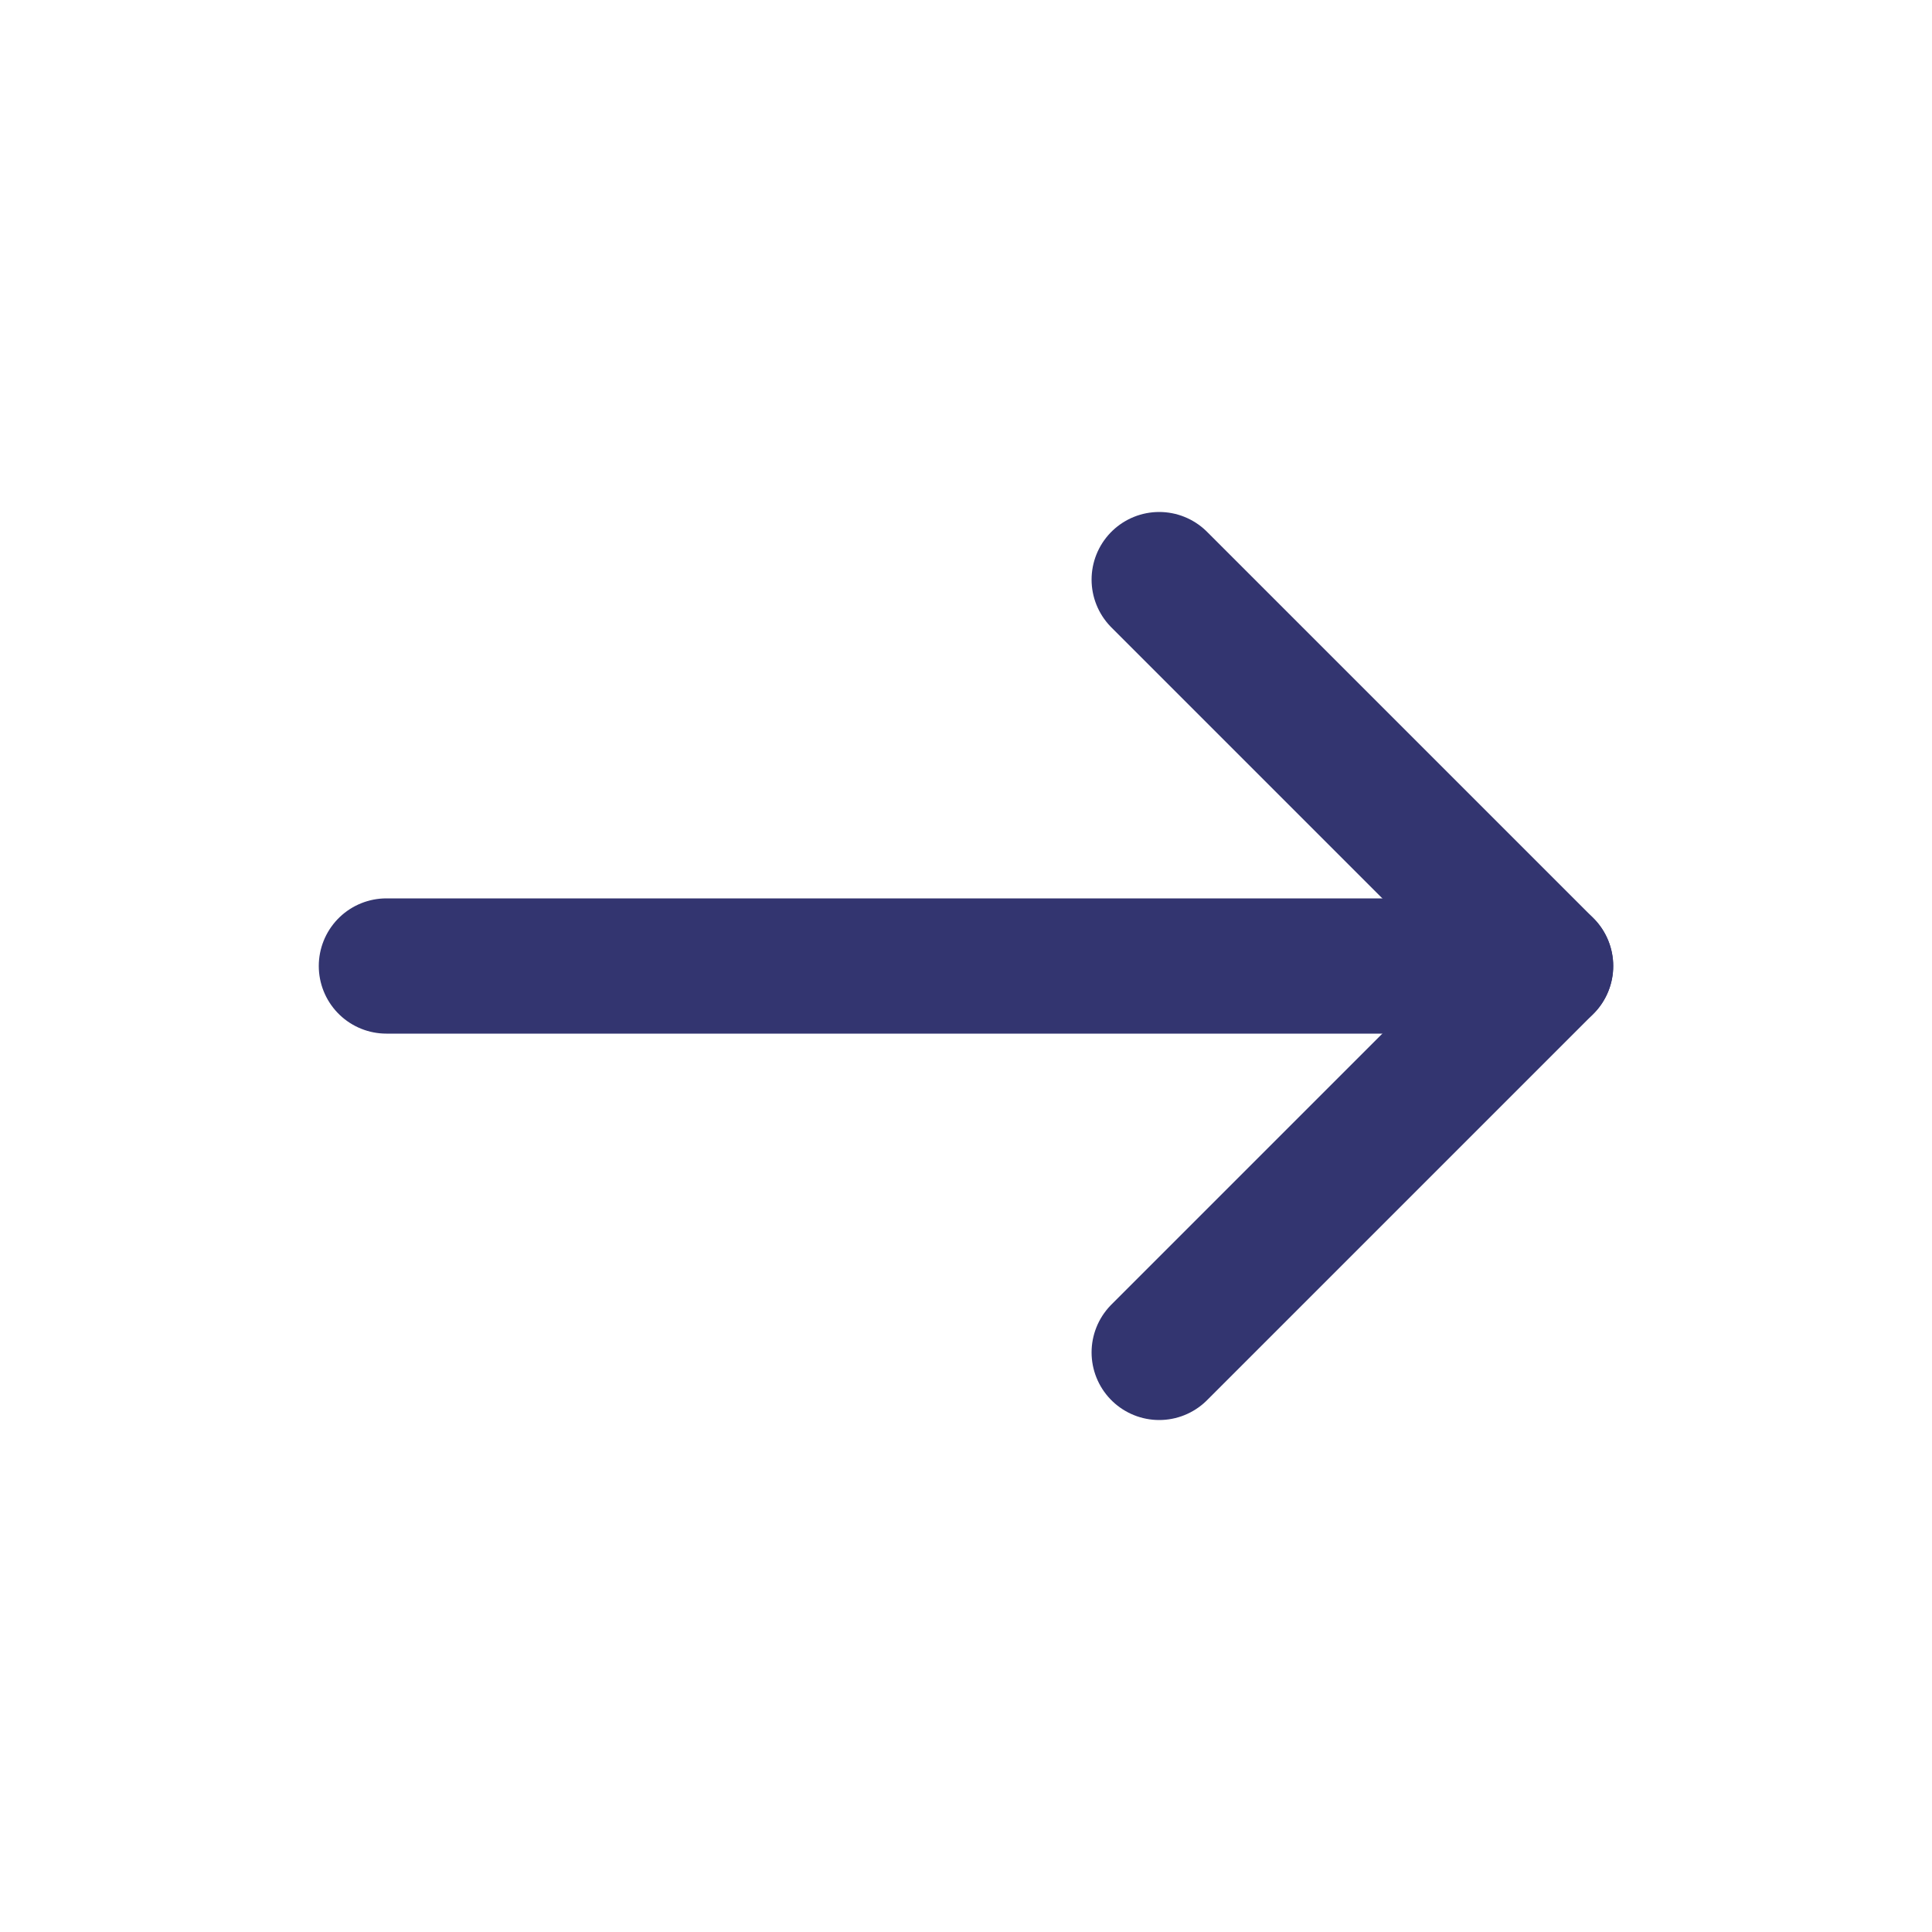
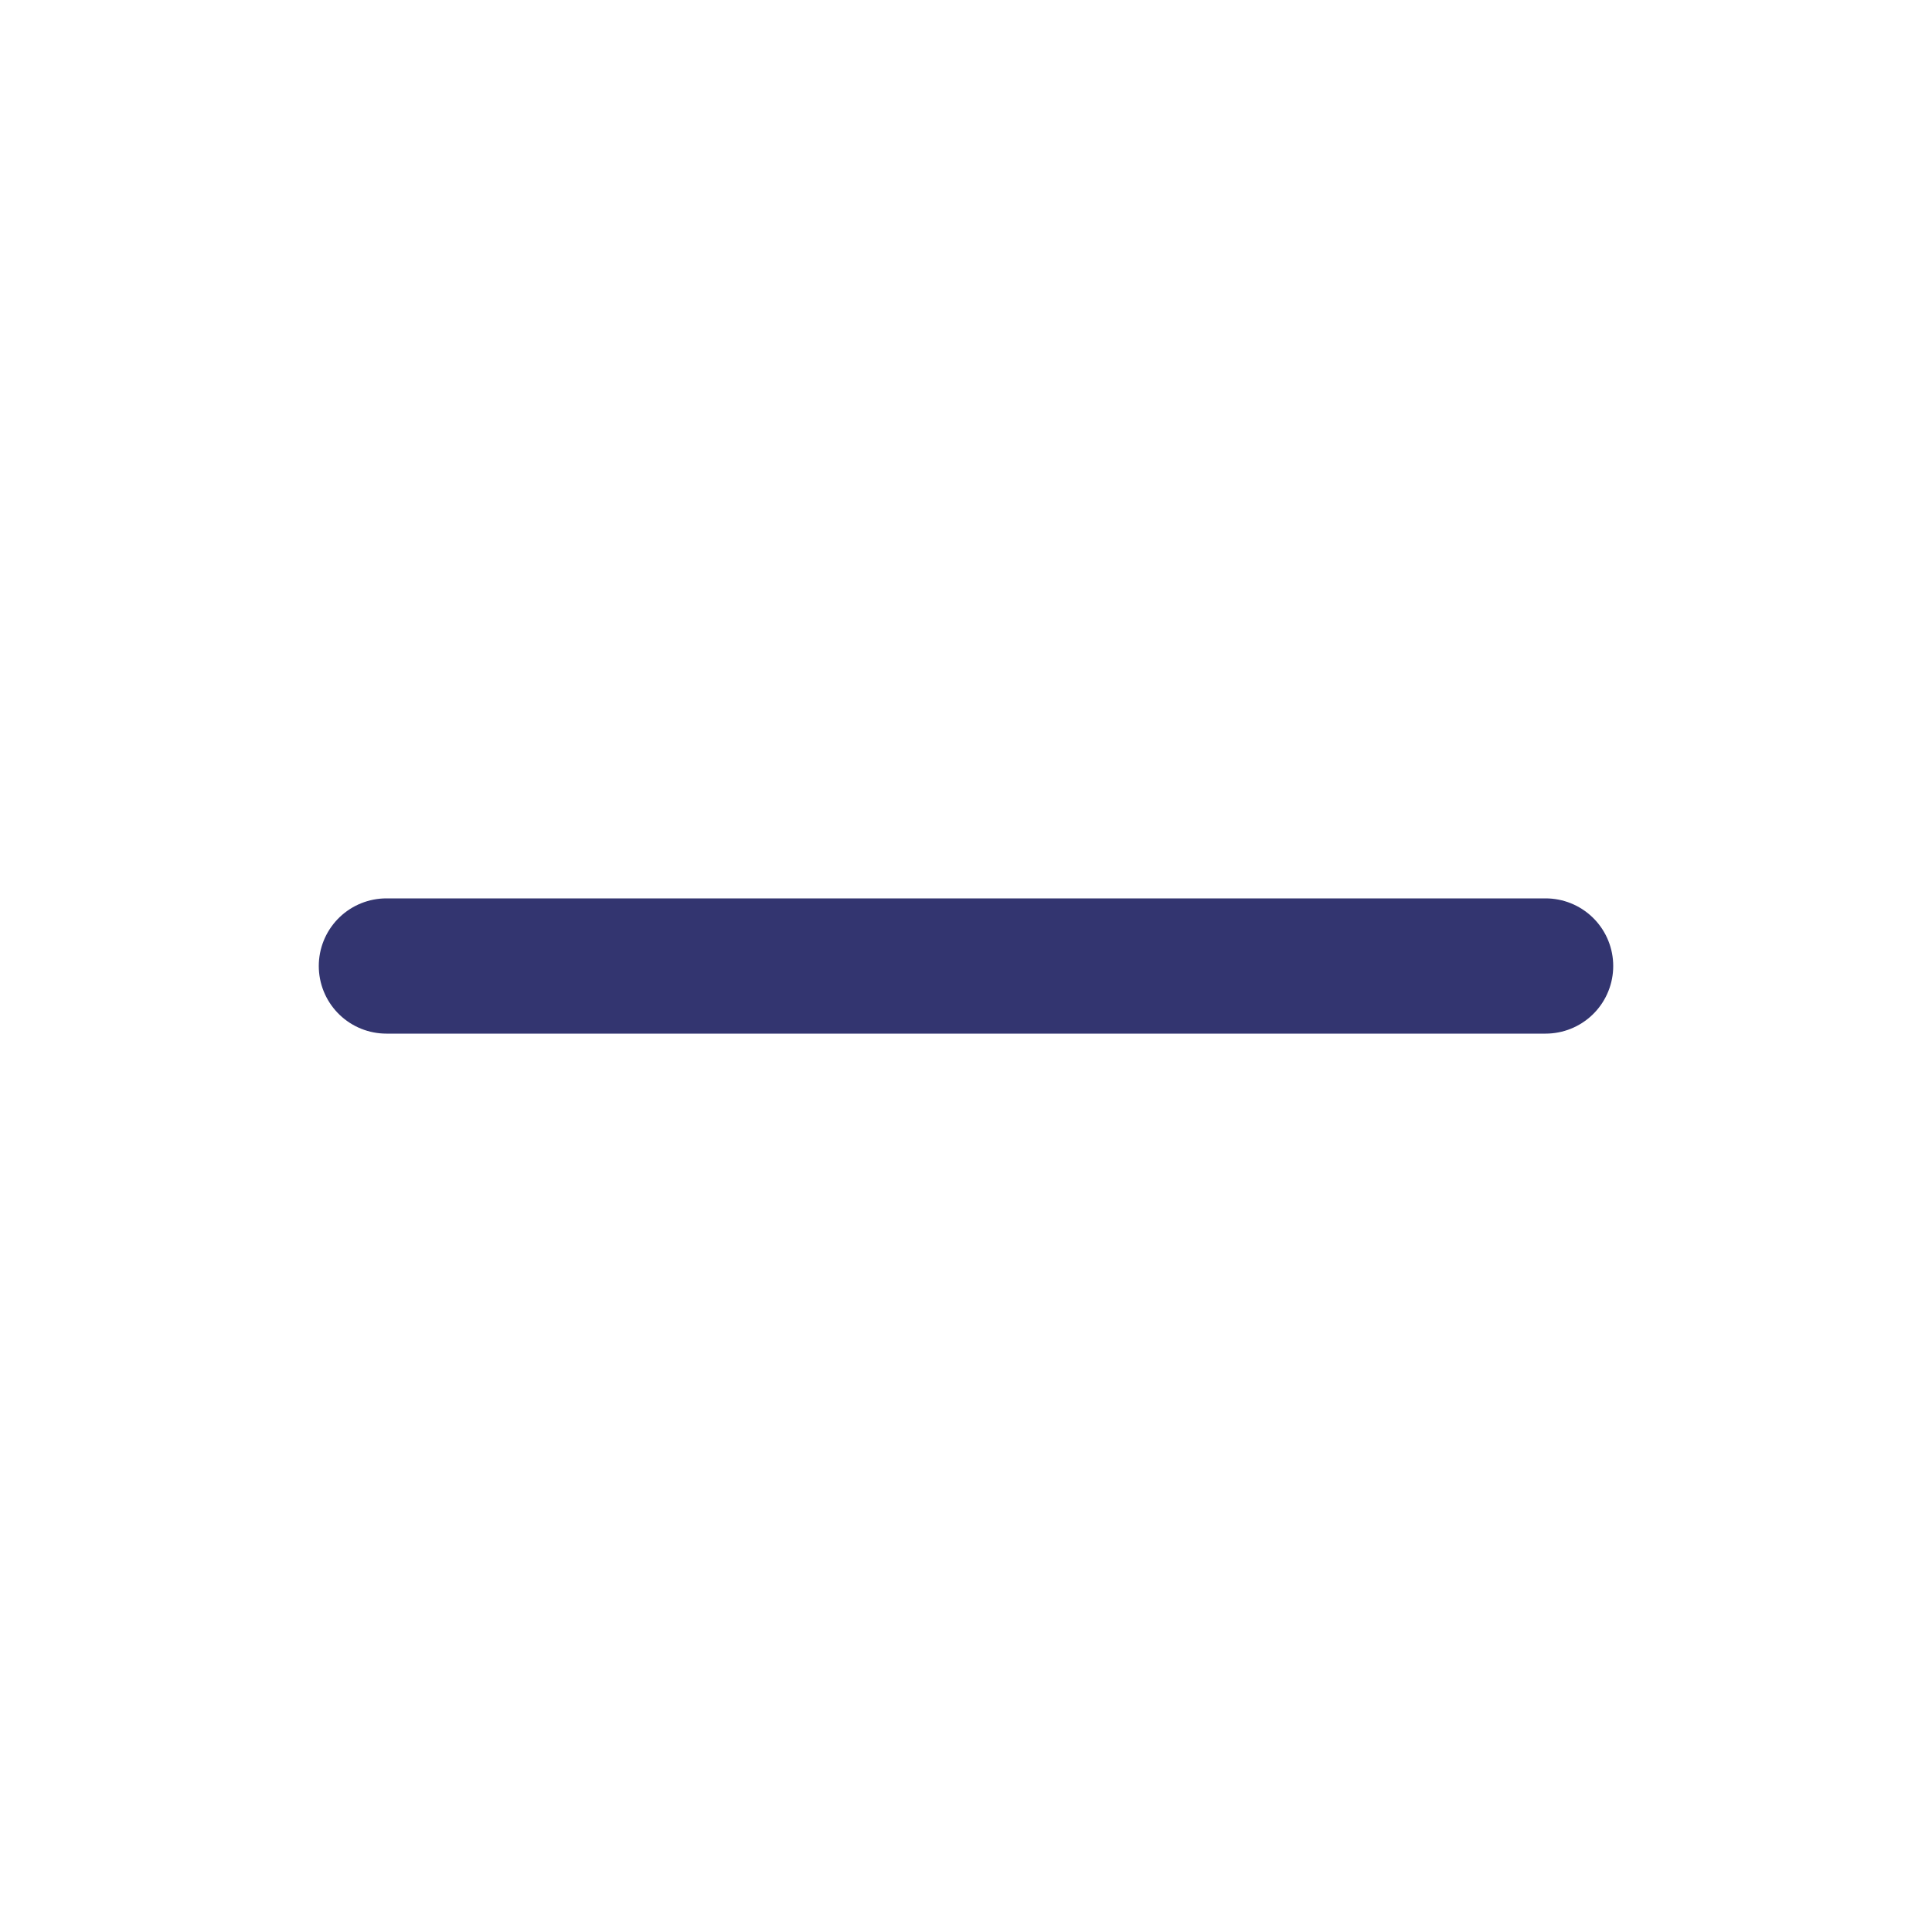
<svg xmlns="http://www.w3.org/2000/svg" width="20" height="20" viewBox="0 0 20 20" fill="none">
-   <path d="M12 6L16 10L12 14" stroke="#333570" stroke-width="1.4" stroke-linecap="round" stroke-linejoin="round" />
  <path d="M16 10H4" stroke="#333570" stroke-width="1.4" stroke-linecap="round" stroke-linejoin="round" />
</svg>